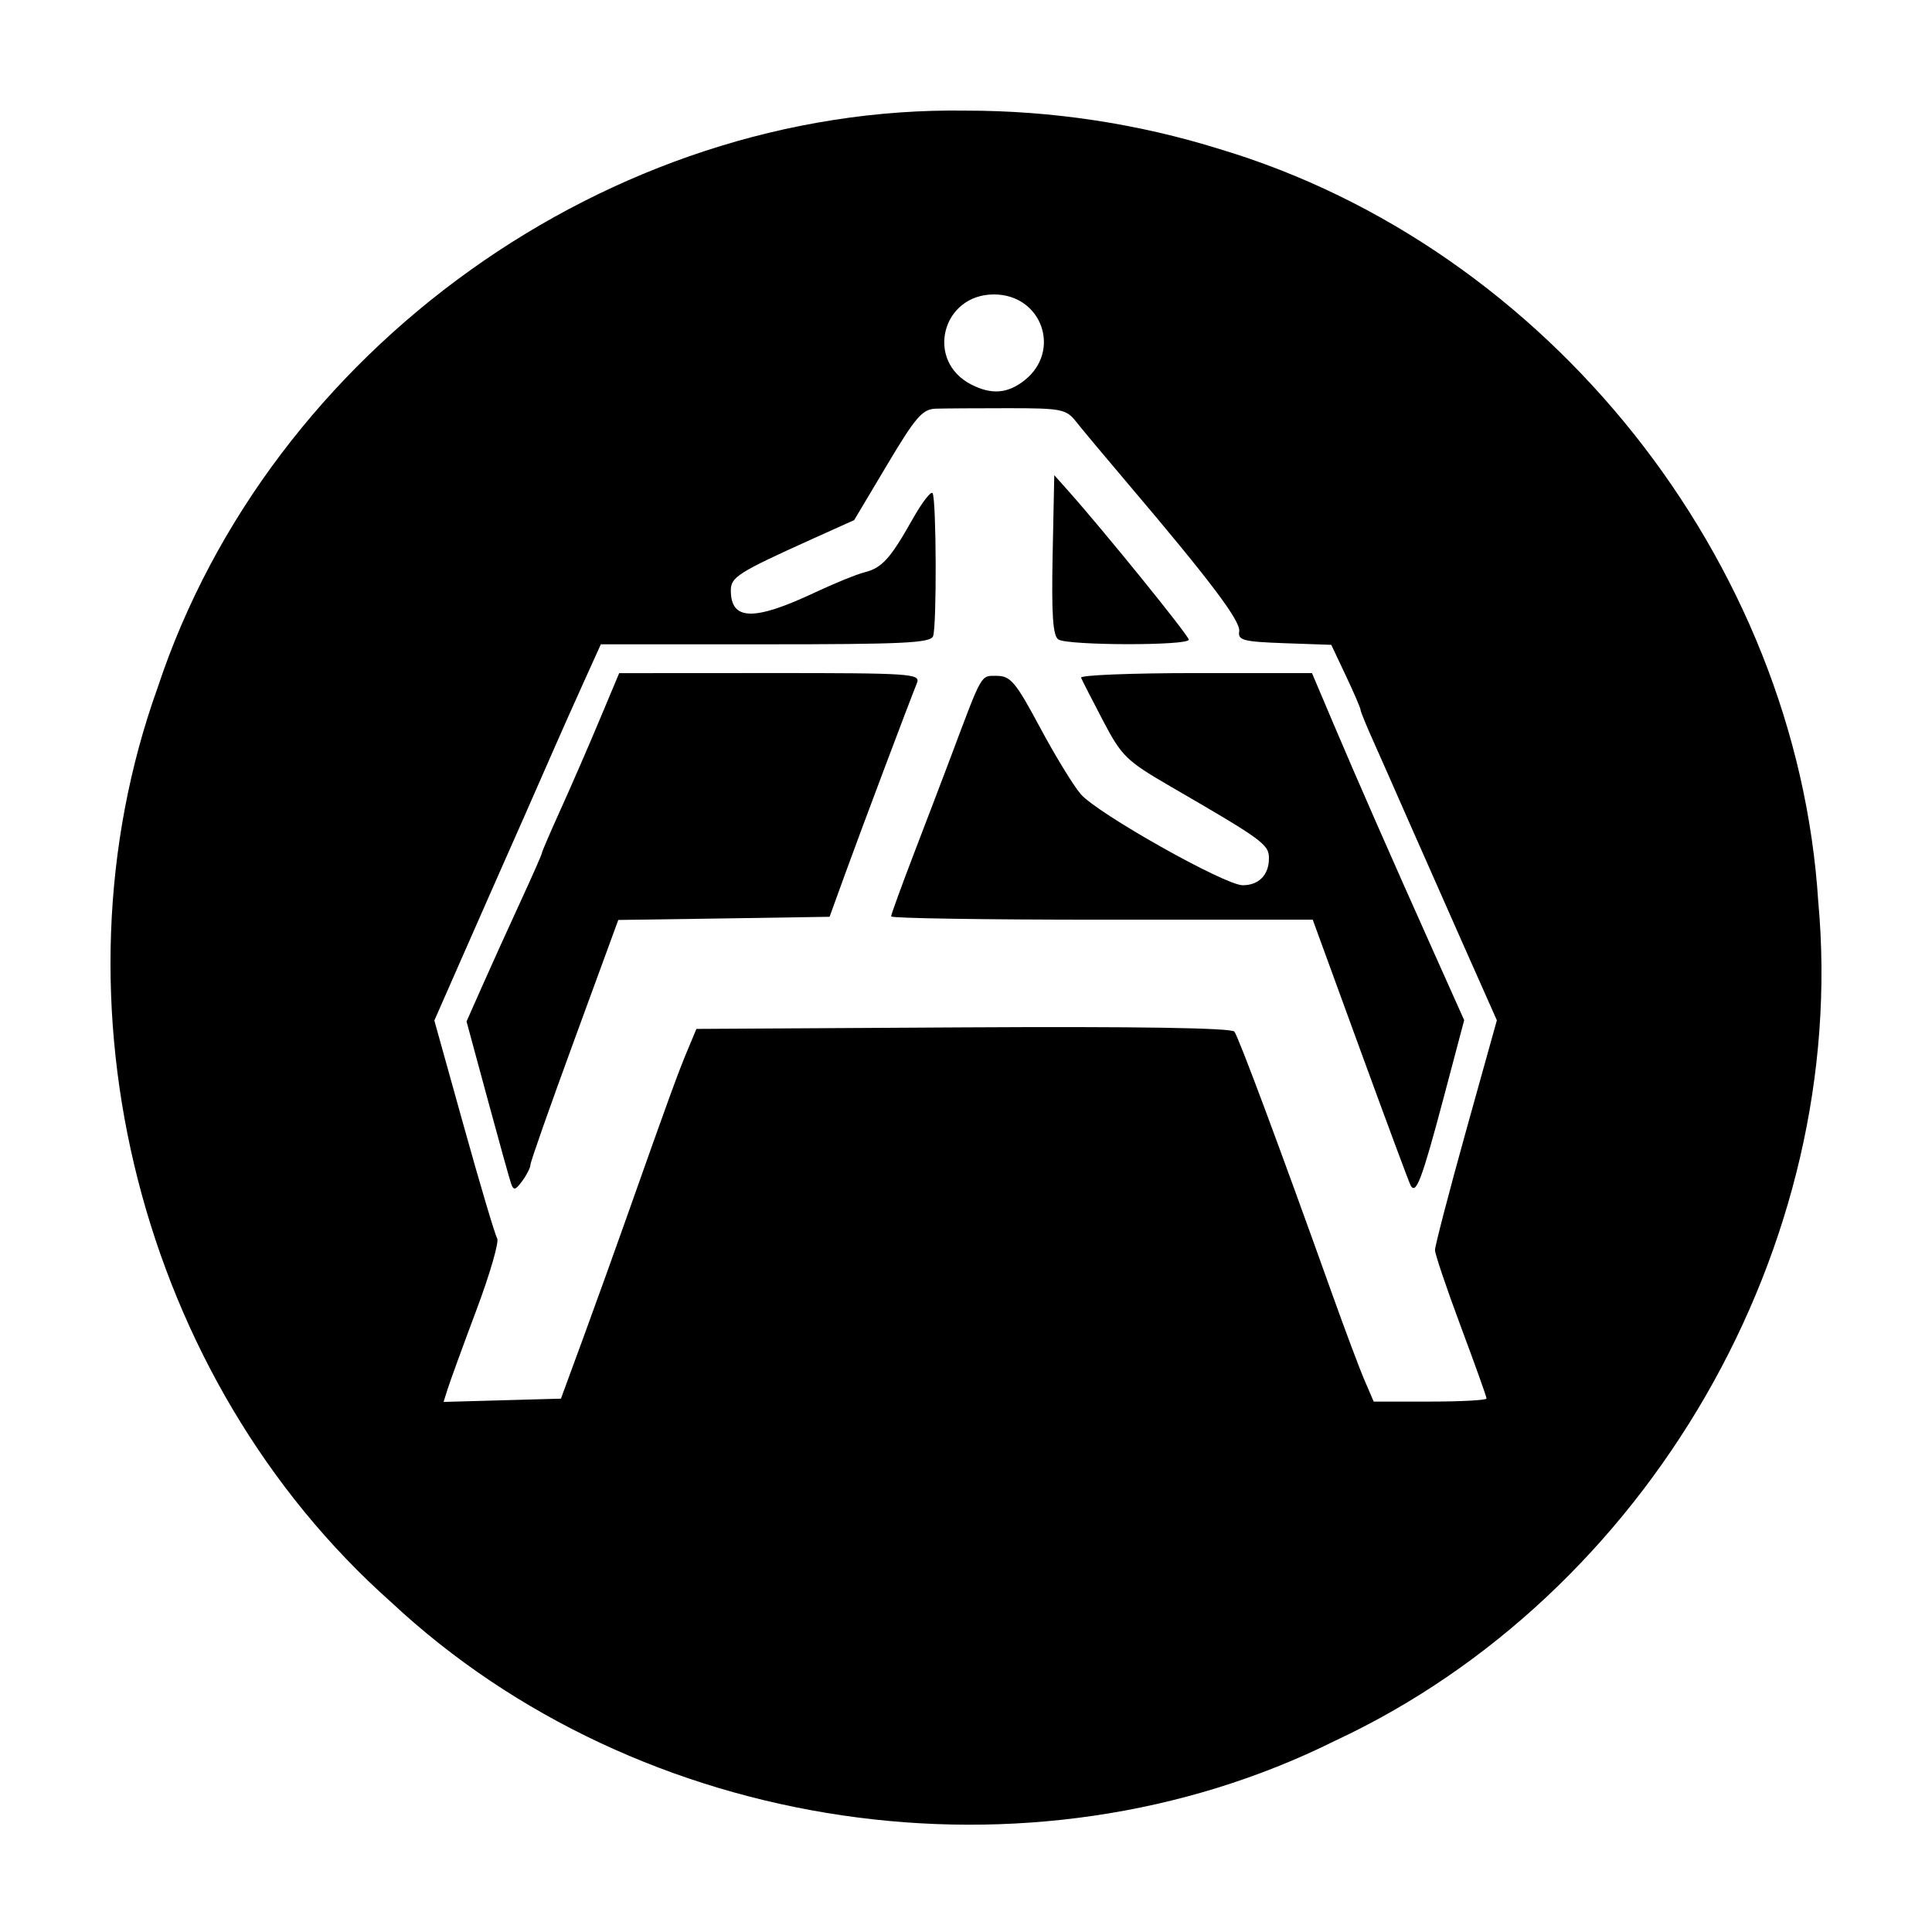
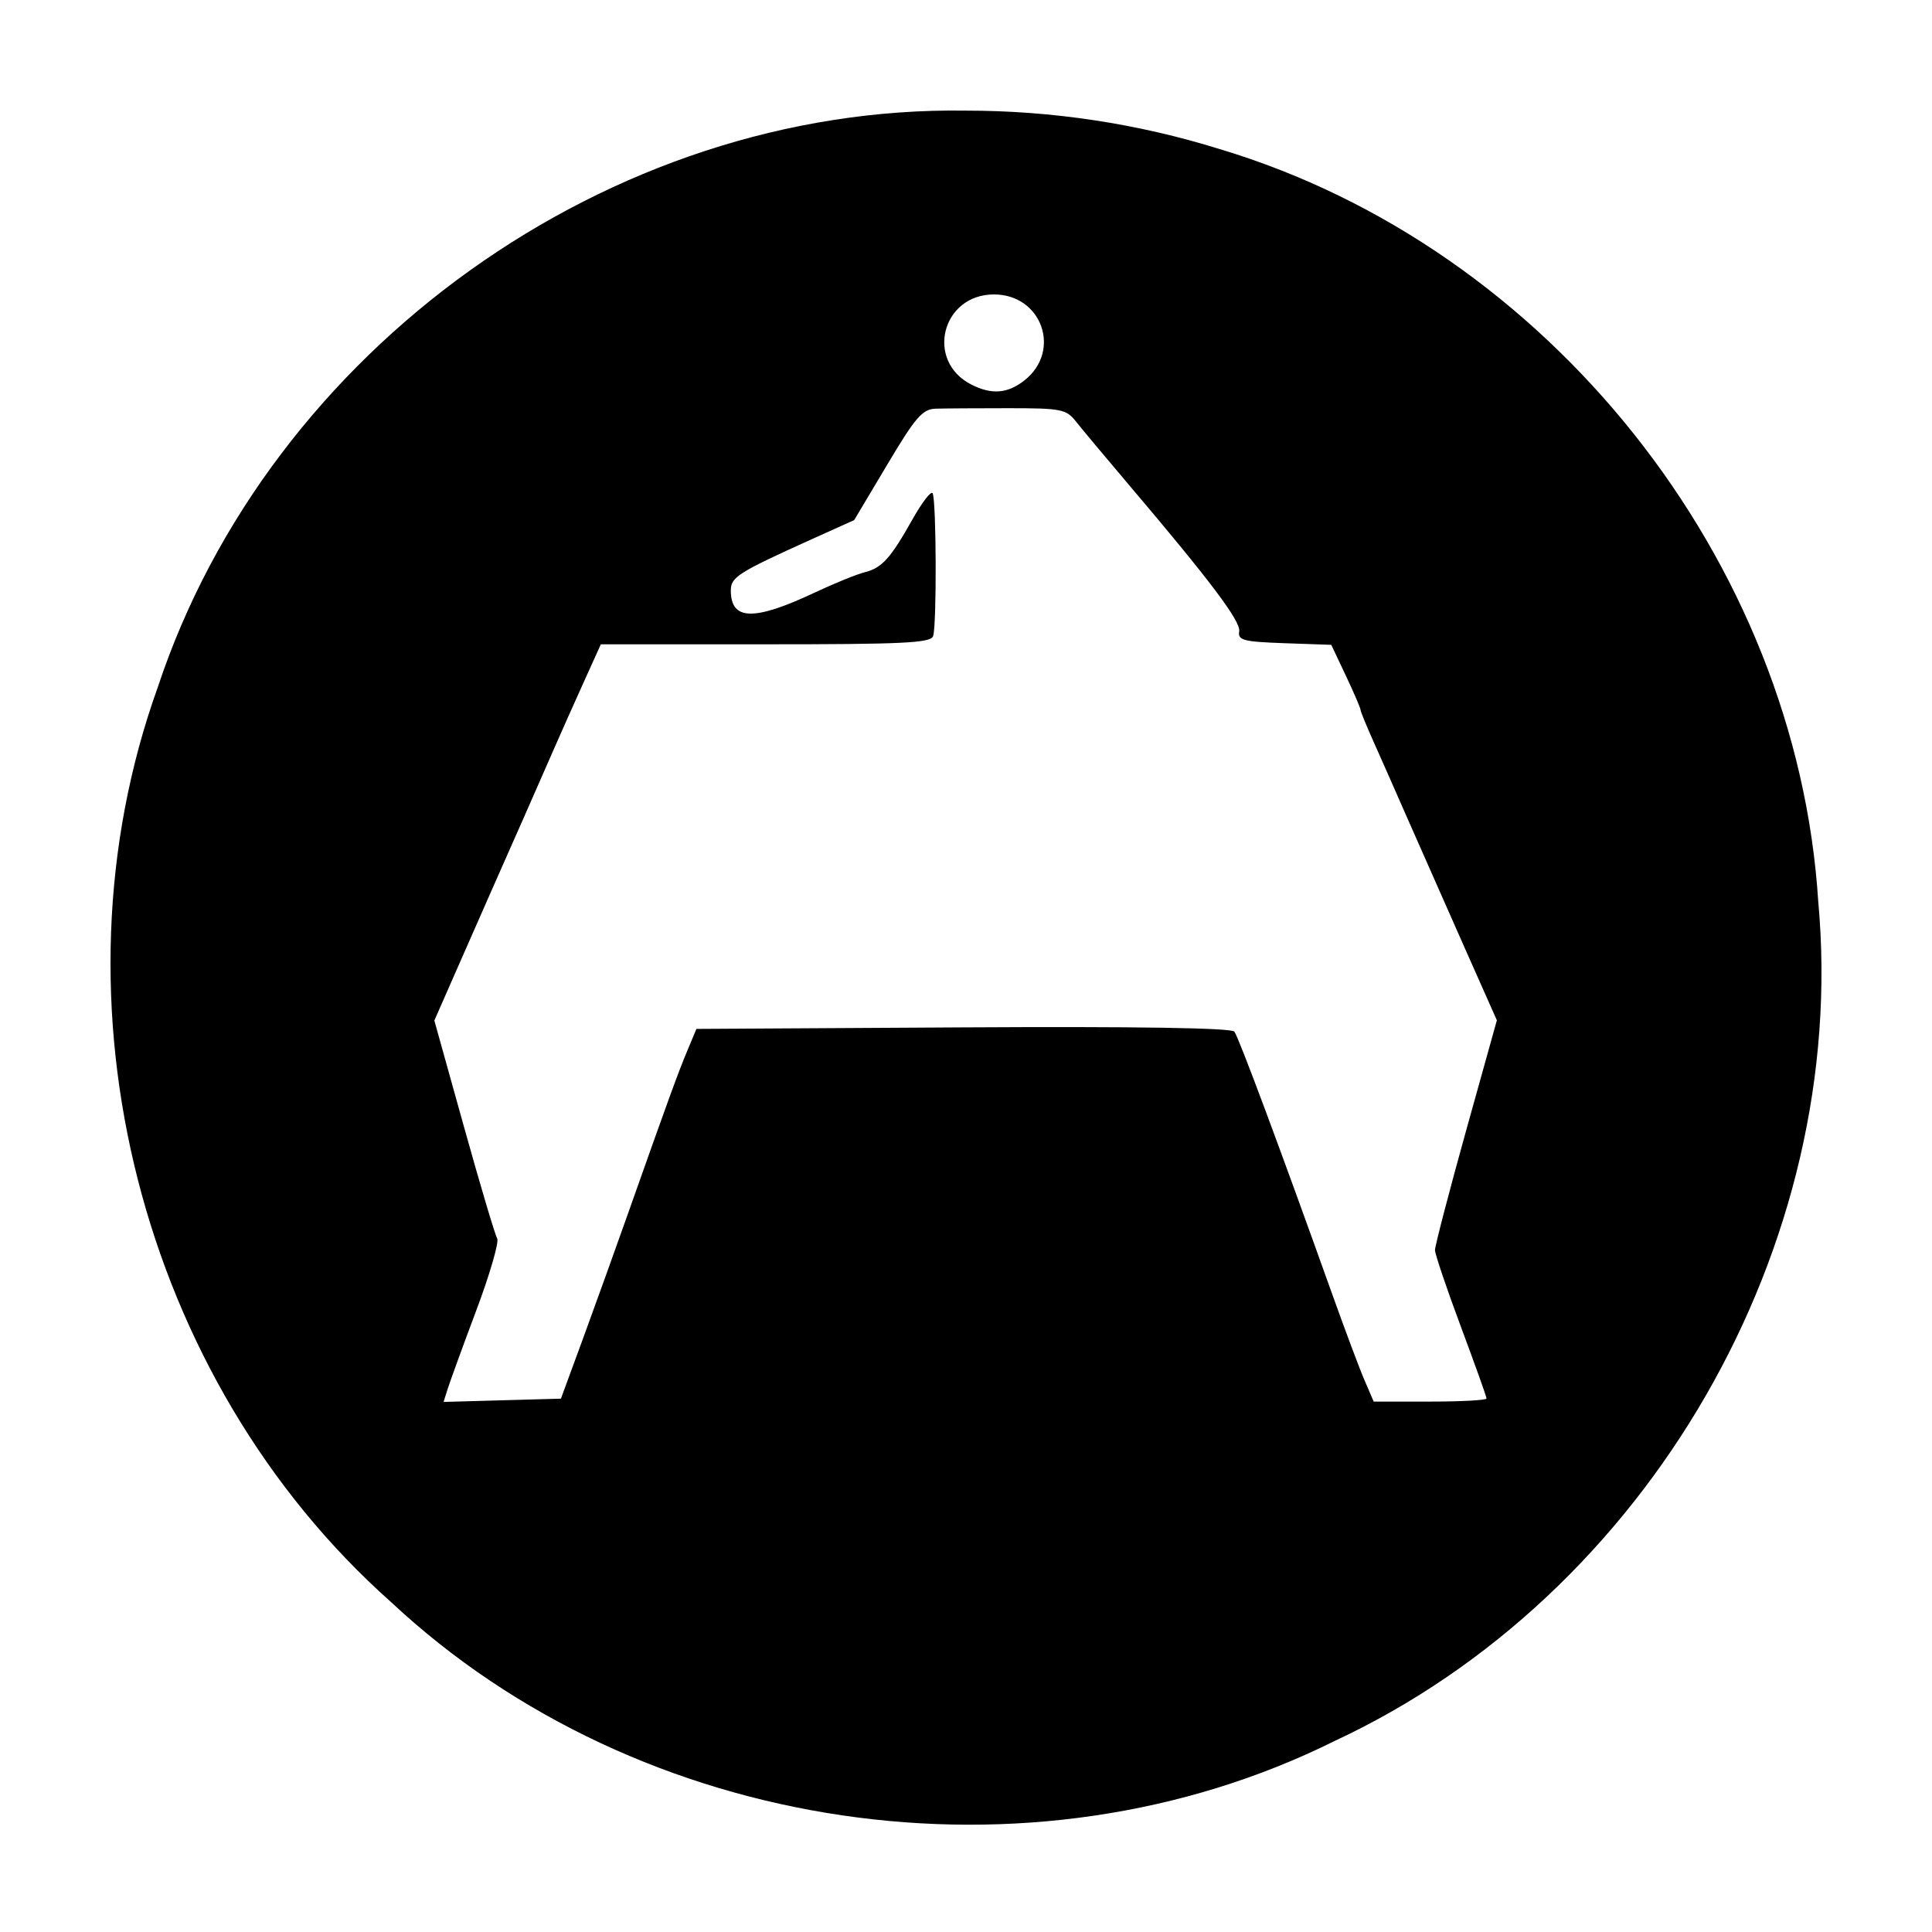
<svg xmlns="http://www.w3.org/2000/svg" fill="#000000" width="800px" height="800px" version="1.1" viewBox="144 144 512 512">
  <g>
-     <path d="m348.07 322.37-39.98 0.023-5.254 12.52c-2.883 6.891-7.496 17.496-10.246 23.562-2.75 6.066-4.996 11.297-4.996 11.629 0 0.328-2.641 6.301-5.863 13.285-3.223 6.984-7.703 16.887-9.969 22.008l-4.125 9.305 5.508 20.324c3.031 11.191 5.863 21.391 6.301 22.645 0.648 1.891 1.16 1.754 2.957-0.691 1.188-1.621 2.168-3.551 2.168-4.309 0-0.754 5.254-15.664 11.652-33.125l11.629-31.746 28-0.406 27.996-0.434 4.133-11.395c4.301-11.844 17.121-45.891 19.02-50.543 1.004-2.492-1.43-2.66-38.93-2.652z" />
-     <path d="m497.32 335.66-5.633-13.285h-30.852c-16.969 0-30.621 0.543-30.344 1.223 0.281 0.68 2.891 5.801 5.812 11.371 4.934 9.418 6.184 10.652 17.793 17.391 24.621 14.273 26.188 15.406 26.188 19.098 0 4.398-2.676 7.141-6.961 7.141-4.719 0-38.586-19.062-42.941-24.172-1.996-2.348-6.883-10.367-10.855-17.801-6.359-11.875-7.75-13.516-11.352-13.516-4.367 0-3.723-1.094-12.137 21.297-1.883 5.019-6.238 16.418-9.664 25.348-3.426 8.926-6.223 16.629-6.223 17.109 0 0.484 25.141 0.867 55.871 0.867h55.867l12.625 34.602c6.949 19.023 12.941 35.156 13.332 35.855 1.402 2.504 2.961-1.582 8.543-22.566l5.633-21.266-7.828-17.492c-11.852-26.453-20.625-46.461-26.875-61.203z" />
-     <path d="m424.49 313.47c2.551 1.621 34.547 1.672 34.547 0.051 0-1.082-22.672-29.074-32.254-39.801l-3.391-3.797-0.434 21.164c-0.316 15.91 0.07 21.457 1.531 22.383z" />
    <path d="m625.86 383c-5.715-90.637-71.629-173.39-158.57-199.47-21.758-6.797-44.562-10.223-67.348-10.211h-0.004c-94.383-1.441-184.51 63.348-214.13 152.82-30.082 83.691-4.621 183.38 61.824 242.43 65.746 61.496 169.42 76.922 250.12 36.777 82.922-38.645 136.43-131.09 128.11-222.34zm-218.45-160.97c12.699 0 18 14.957 8.074 22.781-4.449 3.5-8.68 3.84-14.051 1.113-12.293-6.231-7.879-23.895 5.977-23.895zm123.71 273.49c3.758 10.062 6.832 18.652 6.832 19.098 0 0.449-6.723 0.816-14.941 0.816h-14.969l-2.445-5.684c-1.352-3.141-5.262-13.586-8.699-23.207-13.664-38.219-24.652-67.711-25.781-69.152-0.766-0.988-26.07-1.387-71.883-1.125l-70.68 0.406-2.371 5.684c-2.414 5.723-5.129 13.191-15.91 43.68-3.254 9.195-8.539 23.887-11.758 32.66l-5.863 15.961-31.102 0.867 1.094-3.465c0.598-1.91 4.012-11.289 7.602-20.859 3.594-9.566 6.07-18.141 5.508-19.02-0.559-0.883-4.519-14.223-8.82-29.652l-7.828-28.078 6.039-13.742c3.32-7.559 7.238-16.469 8.723-19.816 4.828-10.863 14.035-31.75 17.086-38.758 1.637-3.762 5.074-11.465 7.629-17.109l4.644-10.277h43.602c36.309 0 43.762-0.344 44.445-2.141 0.992-2.606 0.887-36.082-0.125-37.891-0.395-0.699-2.766 2.371-5.281 6.832-5.906 10.496-8.137 12.965-12.777 14.125-2.09 0.523-8.004 2.934-13.156 5.356-16.188 7.613-22.258 7.457-22.258-0.559 0-3.523 1.883-4.731 21.266-13.492l11.426-5.148 8.77-14.711c7.523-12.637 9.324-14.699 12.852-14.816 2.254-0.07 10.902-0.125 19.227-0.125h-0.012c14.043 0 15.355 0.25 17.949 3.547 1.543 1.949 7.734 9.367 13.77 16.473 21.836 25.723 29.922 36.461 29.477 39.117-0.398 2.363 1.062 2.75 11.984 3.141l12.418 0.434 3.879 8.211c2.133 4.516 3.879 8.578 3.879 9.027 0 0.449 1.637 4.41 3.621 8.82 1.98 4.414 5.984 13.508 8.922 20.199 2.938 6.691 9.445 21.391 14.453 32.688l9.129 20.555-8.211 29.453c-4.508 16.207-8.188 30.363-8.188 31.441 0.004 1.066 3.082 10.18 6.836 20.238z" />
  </g>
</svg>